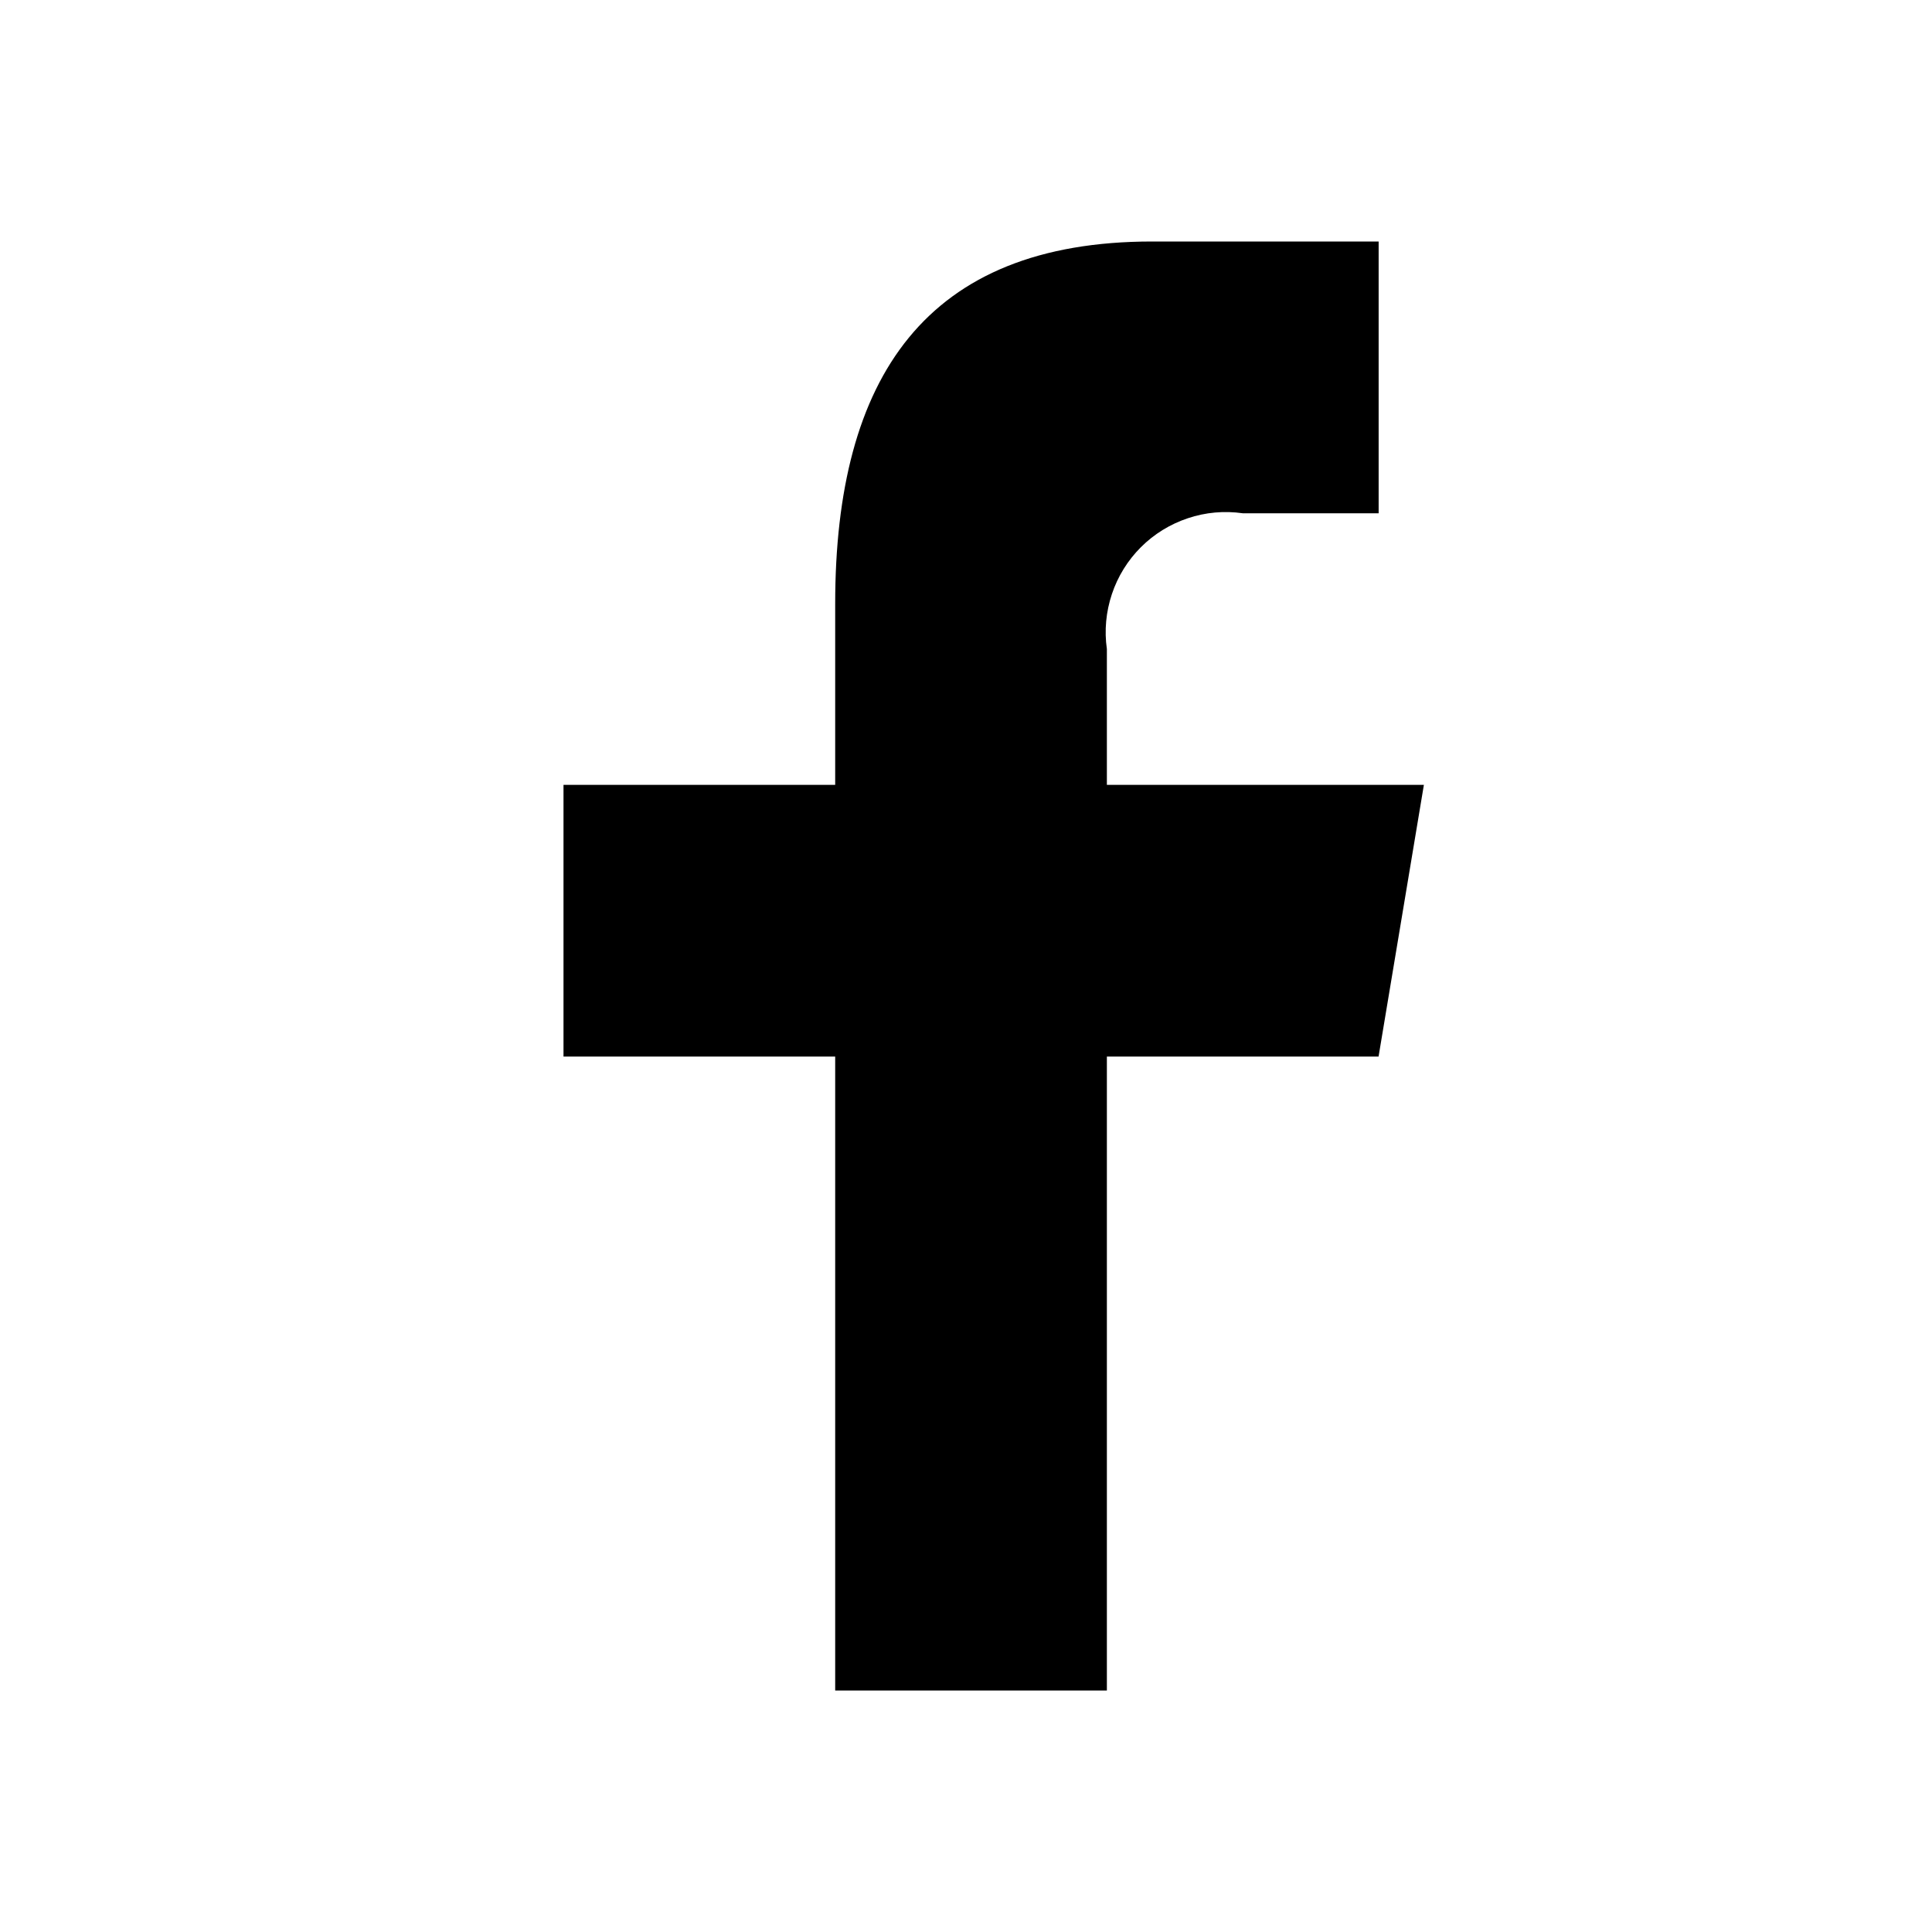
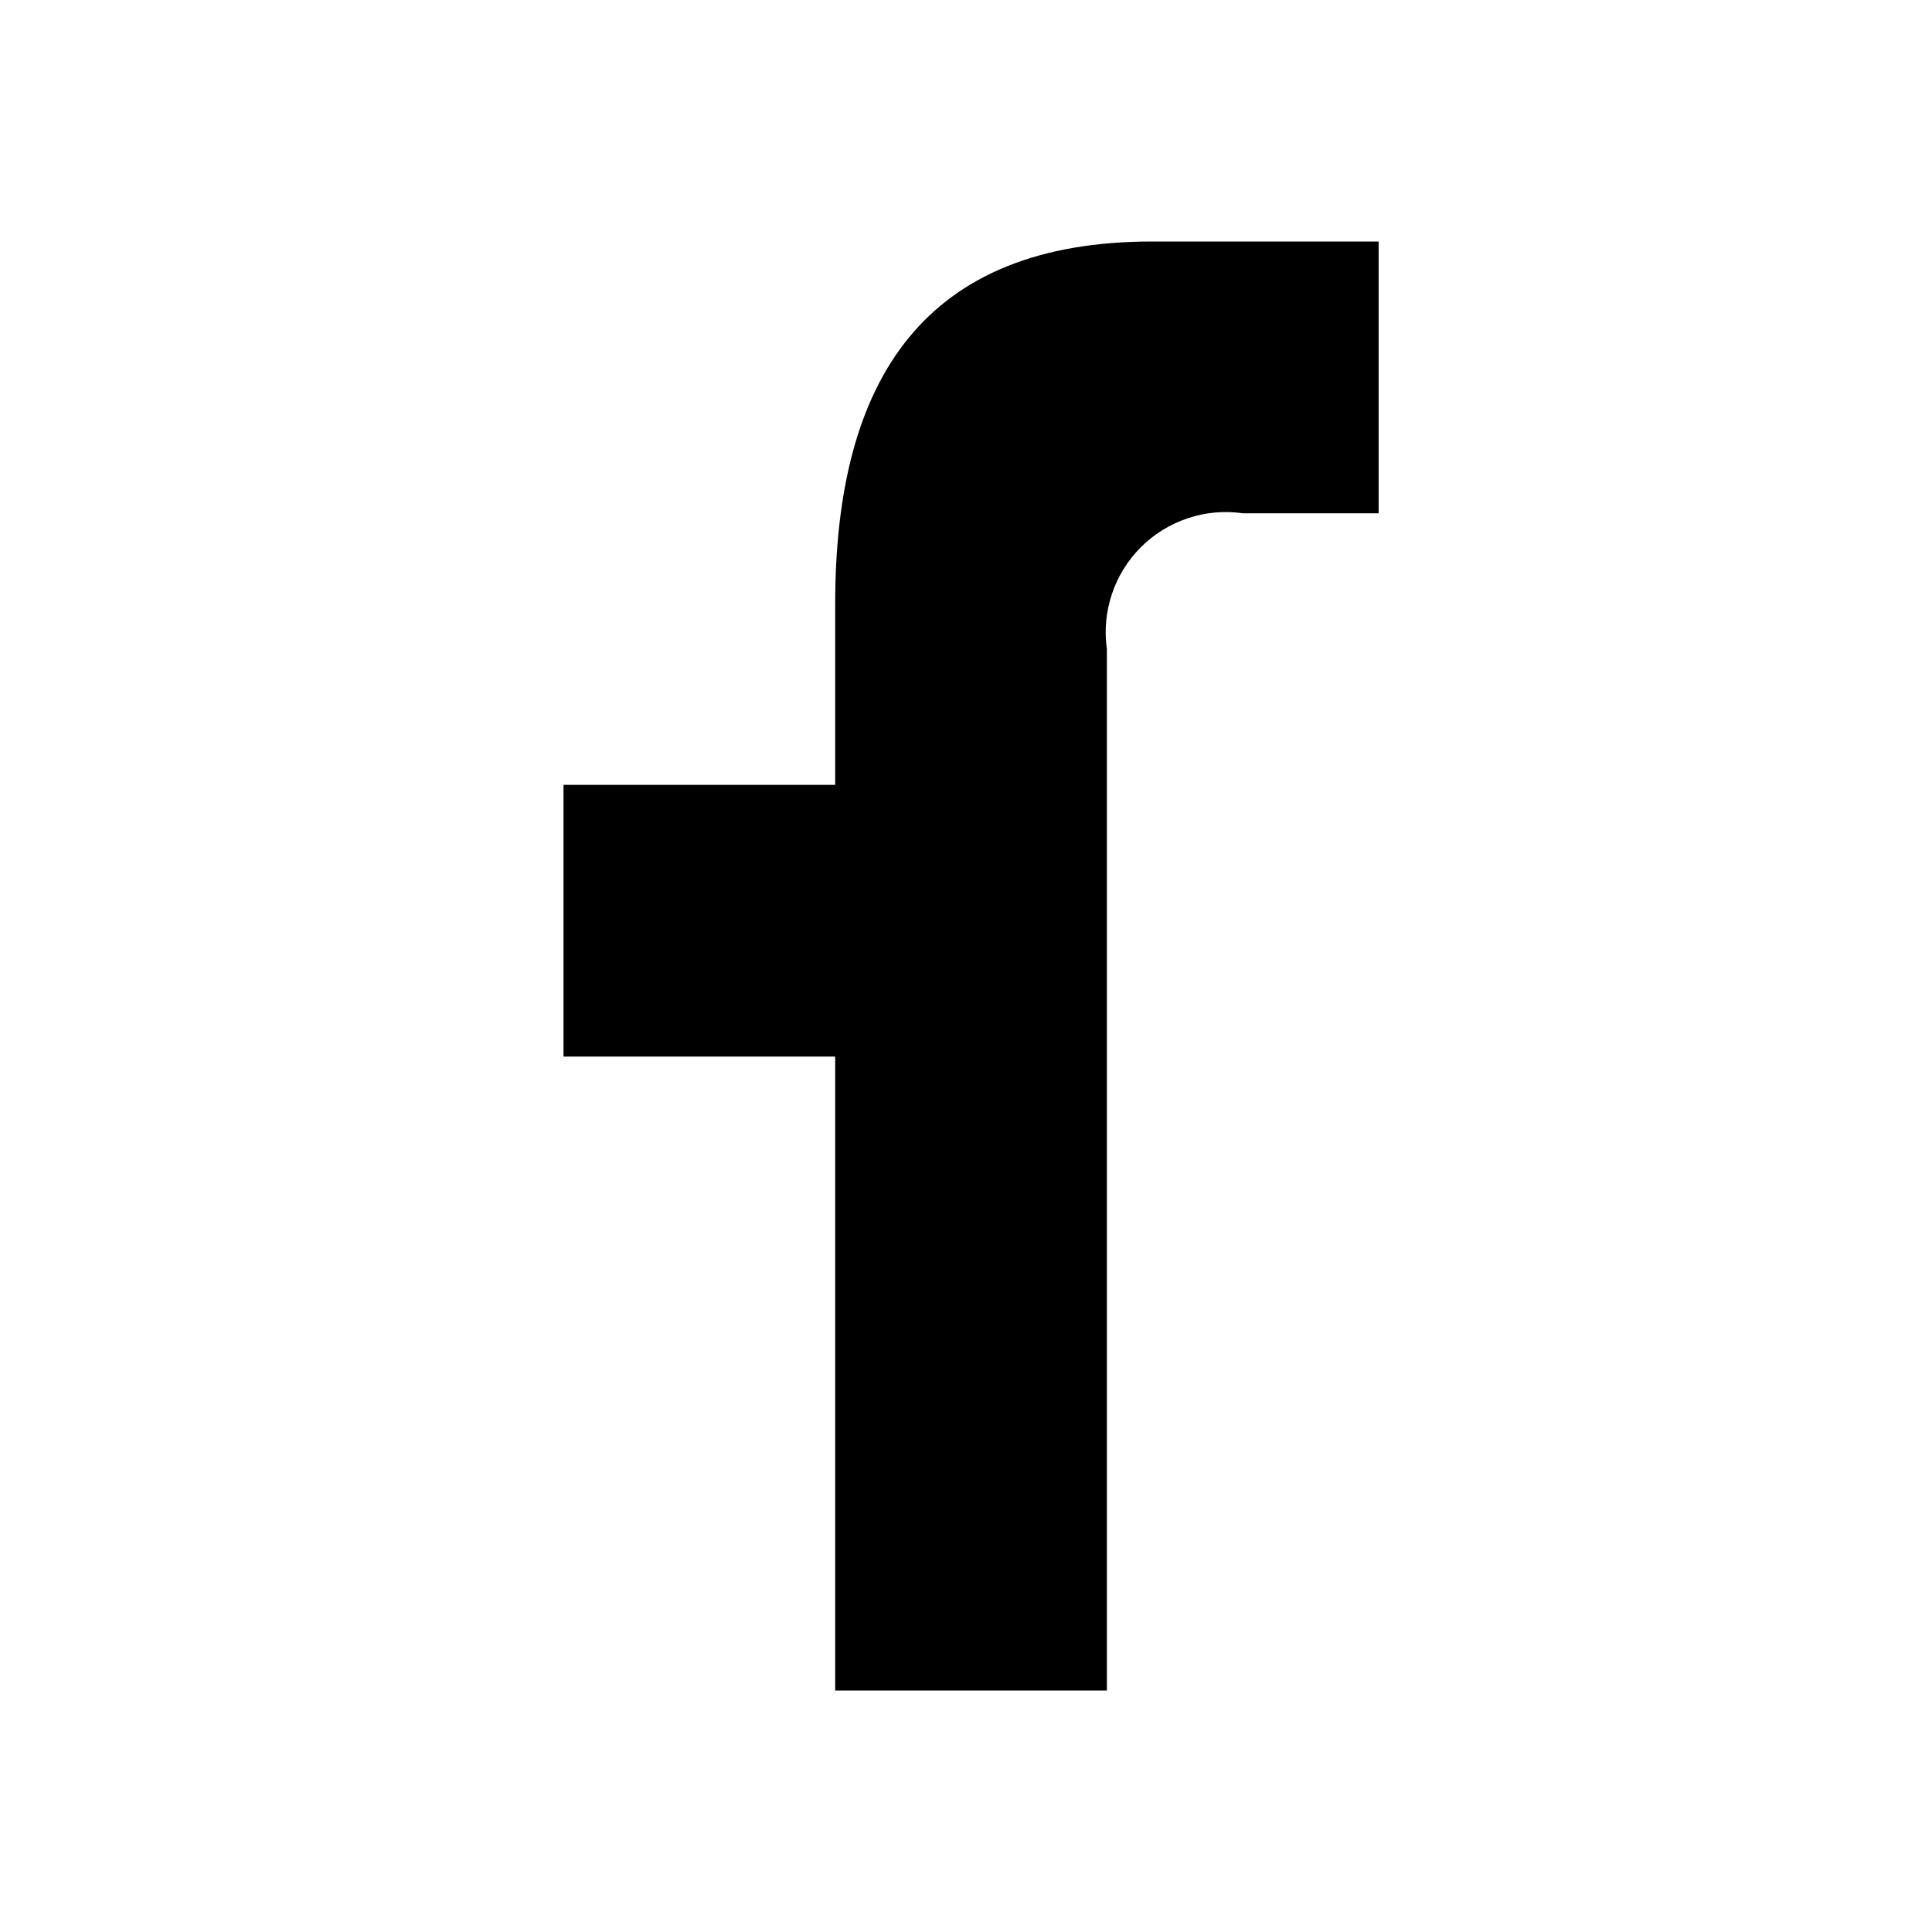
<svg xmlns="http://www.w3.org/2000/svg" width="24" height="24" viewBox="0 0 24 24" fill="none">
-   <path d="M13.75 21V13.125H17.125L17.688 9.75H13.75V8.063C13.717 7.834 13.739 7.6 13.812 7.381C13.885 7.161 14.009 6.961 14.172 6.798C14.336 6.634 14.536 6.511 14.755 6.438C14.975 6.364 15.209 6.343 15.438 6.376H17.126V3H14.313C11.5 3 10.375 4.688 10.375 7.5V9.75H7V13.125H10.375V21H13.75Z" fill="black" />
+   <path d="M13.75 21V13.125H17.125H13.75V8.063C13.717 7.834 13.739 7.6 13.812 7.381C13.885 7.161 14.009 6.961 14.172 6.798C14.336 6.634 14.536 6.511 14.755 6.438C14.975 6.364 15.209 6.343 15.438 6.376H17.126V3H14.313C11.5 3 10.375 4.688 10.375 7.5V9.75H7V13.125H10.375V21H13.75Z" fill="black" />
</svg>